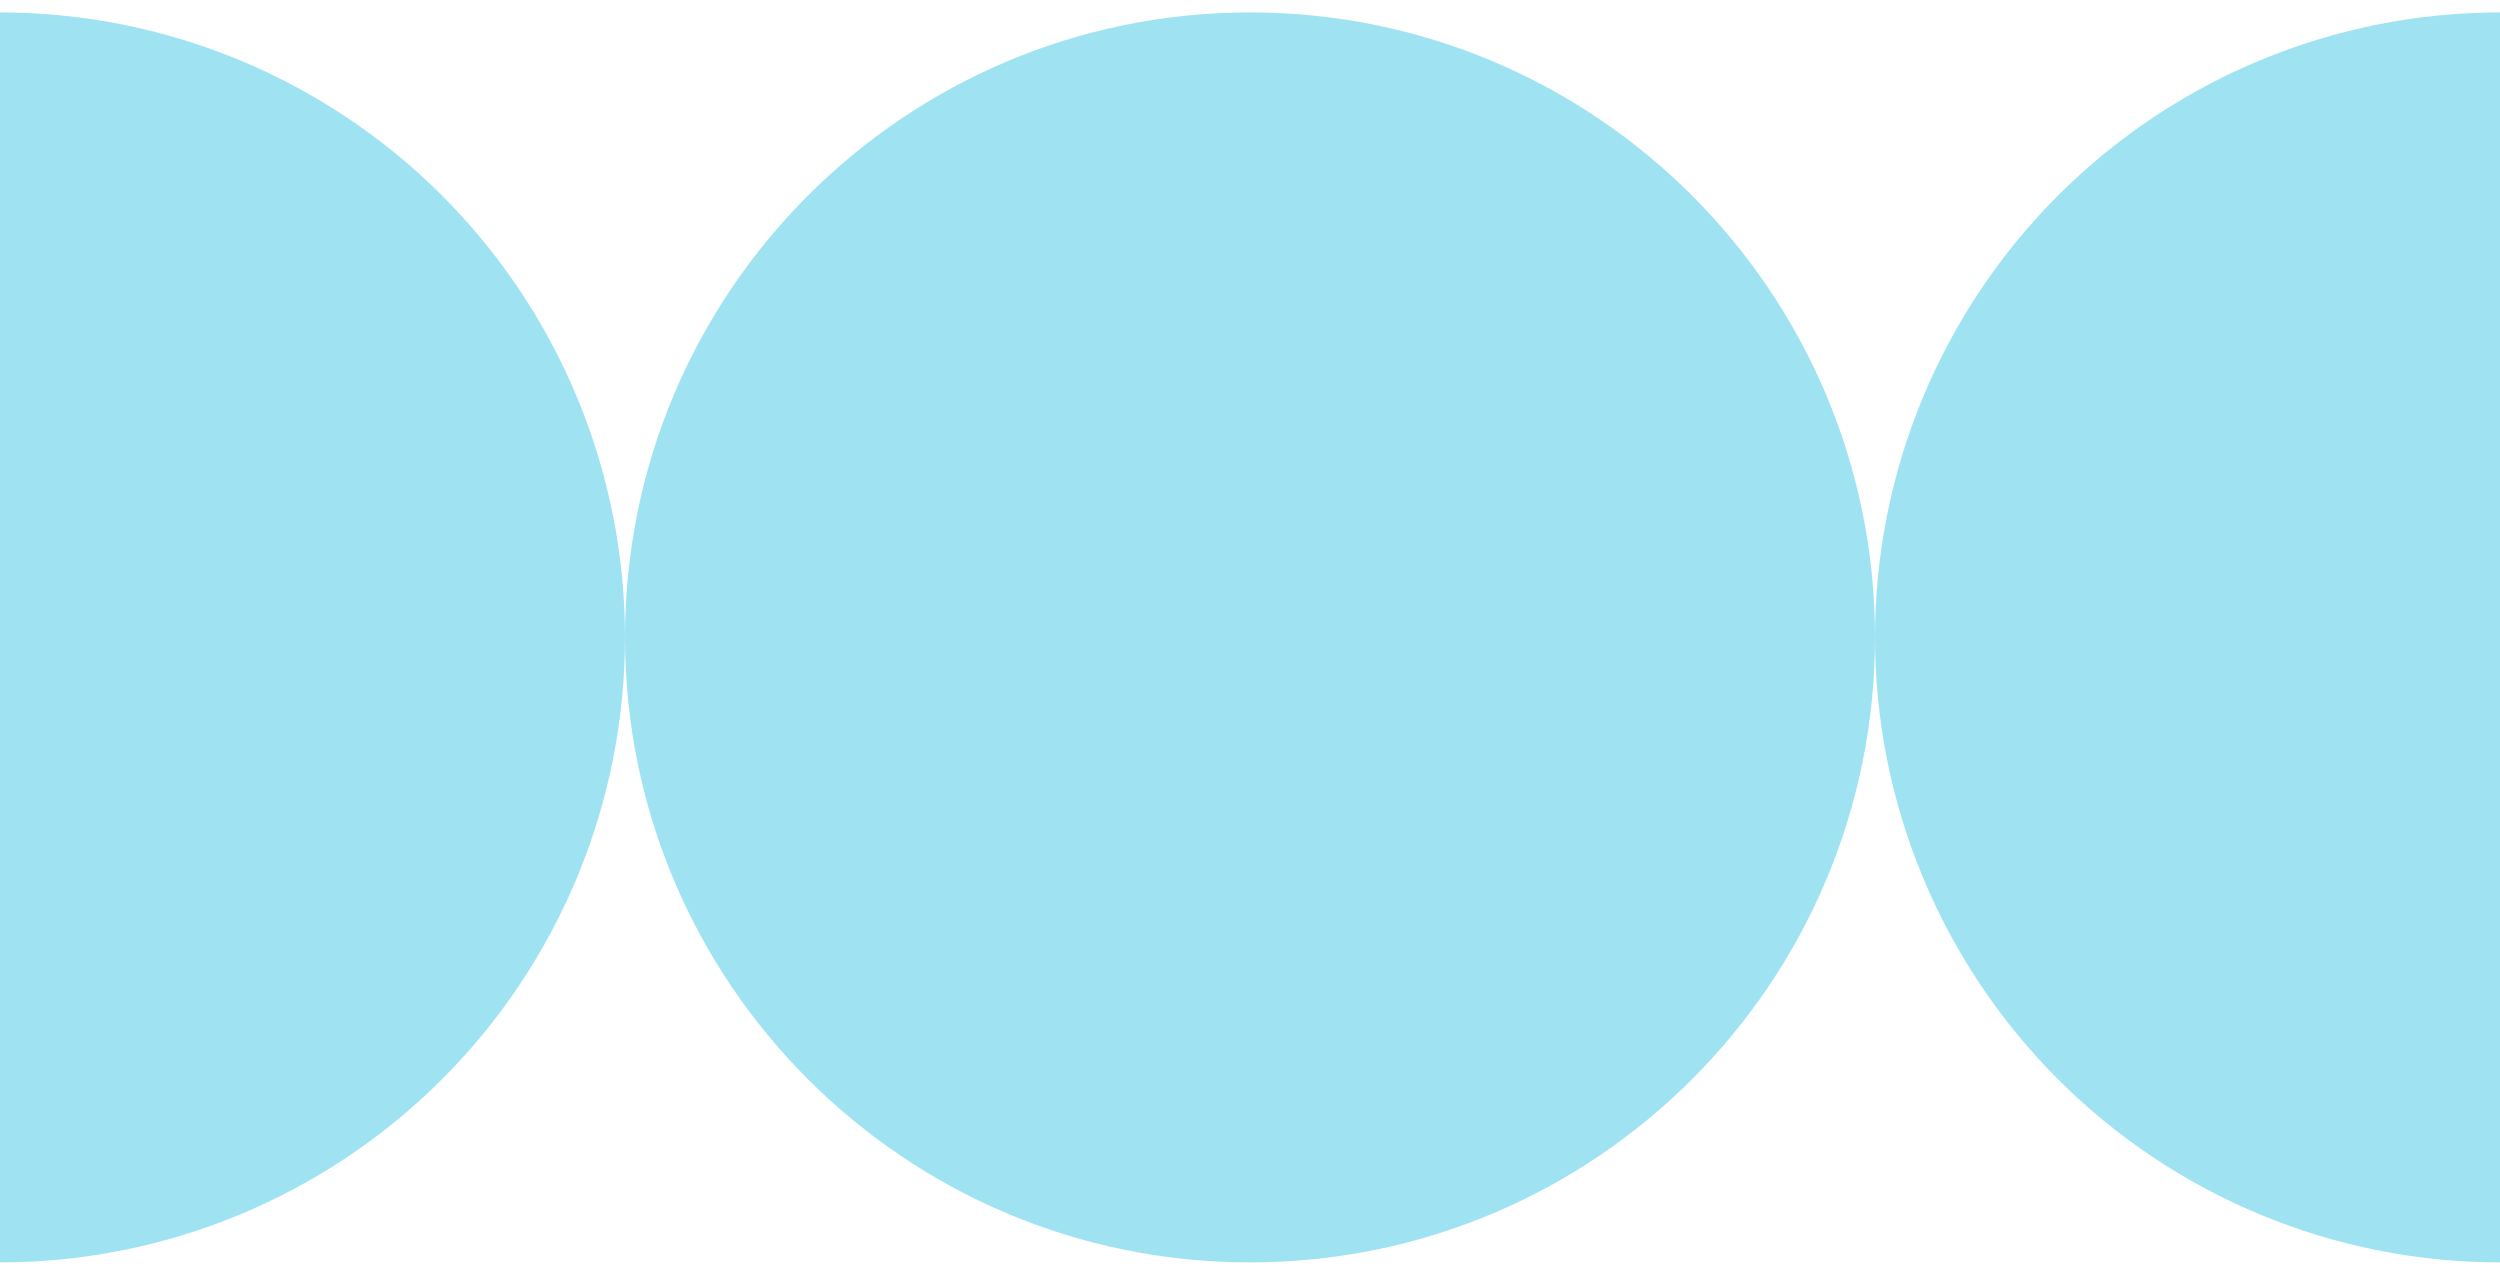
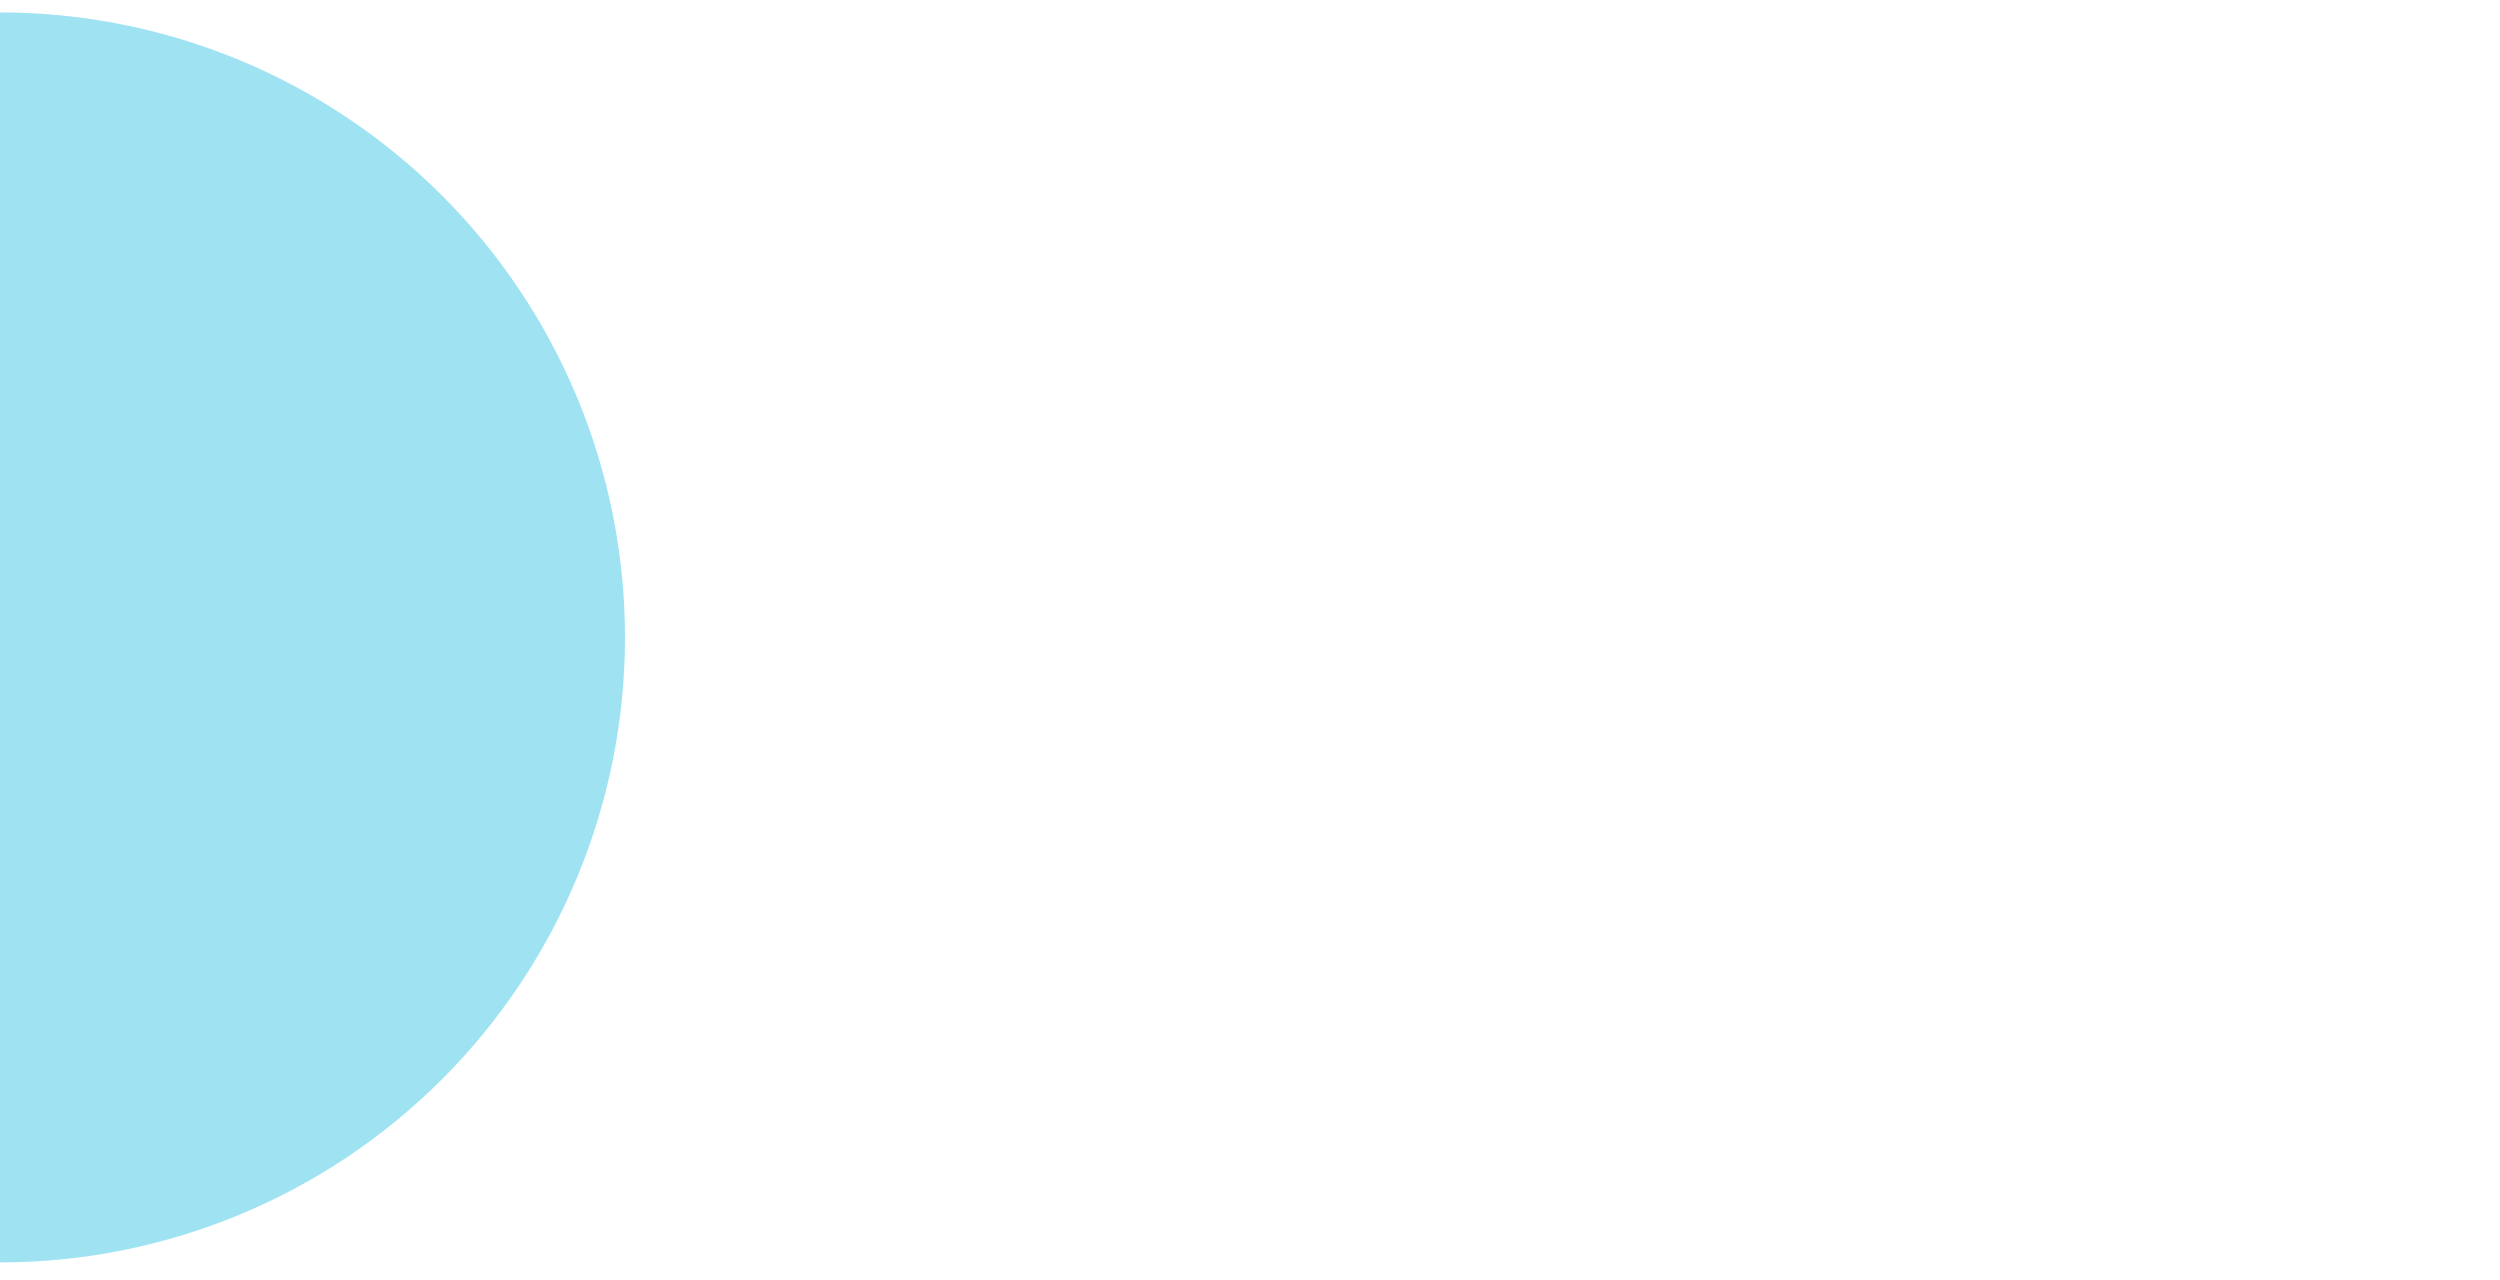
<svg xmlns="http://www.w3.org/2000/svg" width="84" height="43" viewBox="0 0 84 43" fill="none">
-   <path d="M63 21.417C63 33.015 53.598 42.417 42 42.417C30.402 42.417 21 33.015 21 21.417C21 9.819 30.402 0.417 42 0.417C53.598 0.417 63 9.819 63 21.417Z" fill="#9FE3F3" />
  <path d="M0 42.417C5.57 42.417 10.911 40.204 14.849 36.266C18.788 32.328 21 26.986 21 21.417C21 15.847 18.788 10.506 14.849 6.567C10.911 2.629 5.57 0.417 0 0.417V42.417Z" fill="#9FE3F3" />
-   <path d="M84 42.417C78.43 42.417 73.089 40.204 69.151 36.266C65.213 32.328 63 26.986 63 21.417C63 15.847 65.213 10.506 69.151 6.567C73.089 2.629 78.43 0.417 84 0.417V42.417Z" fill="#9FE3F3" />
</svg>